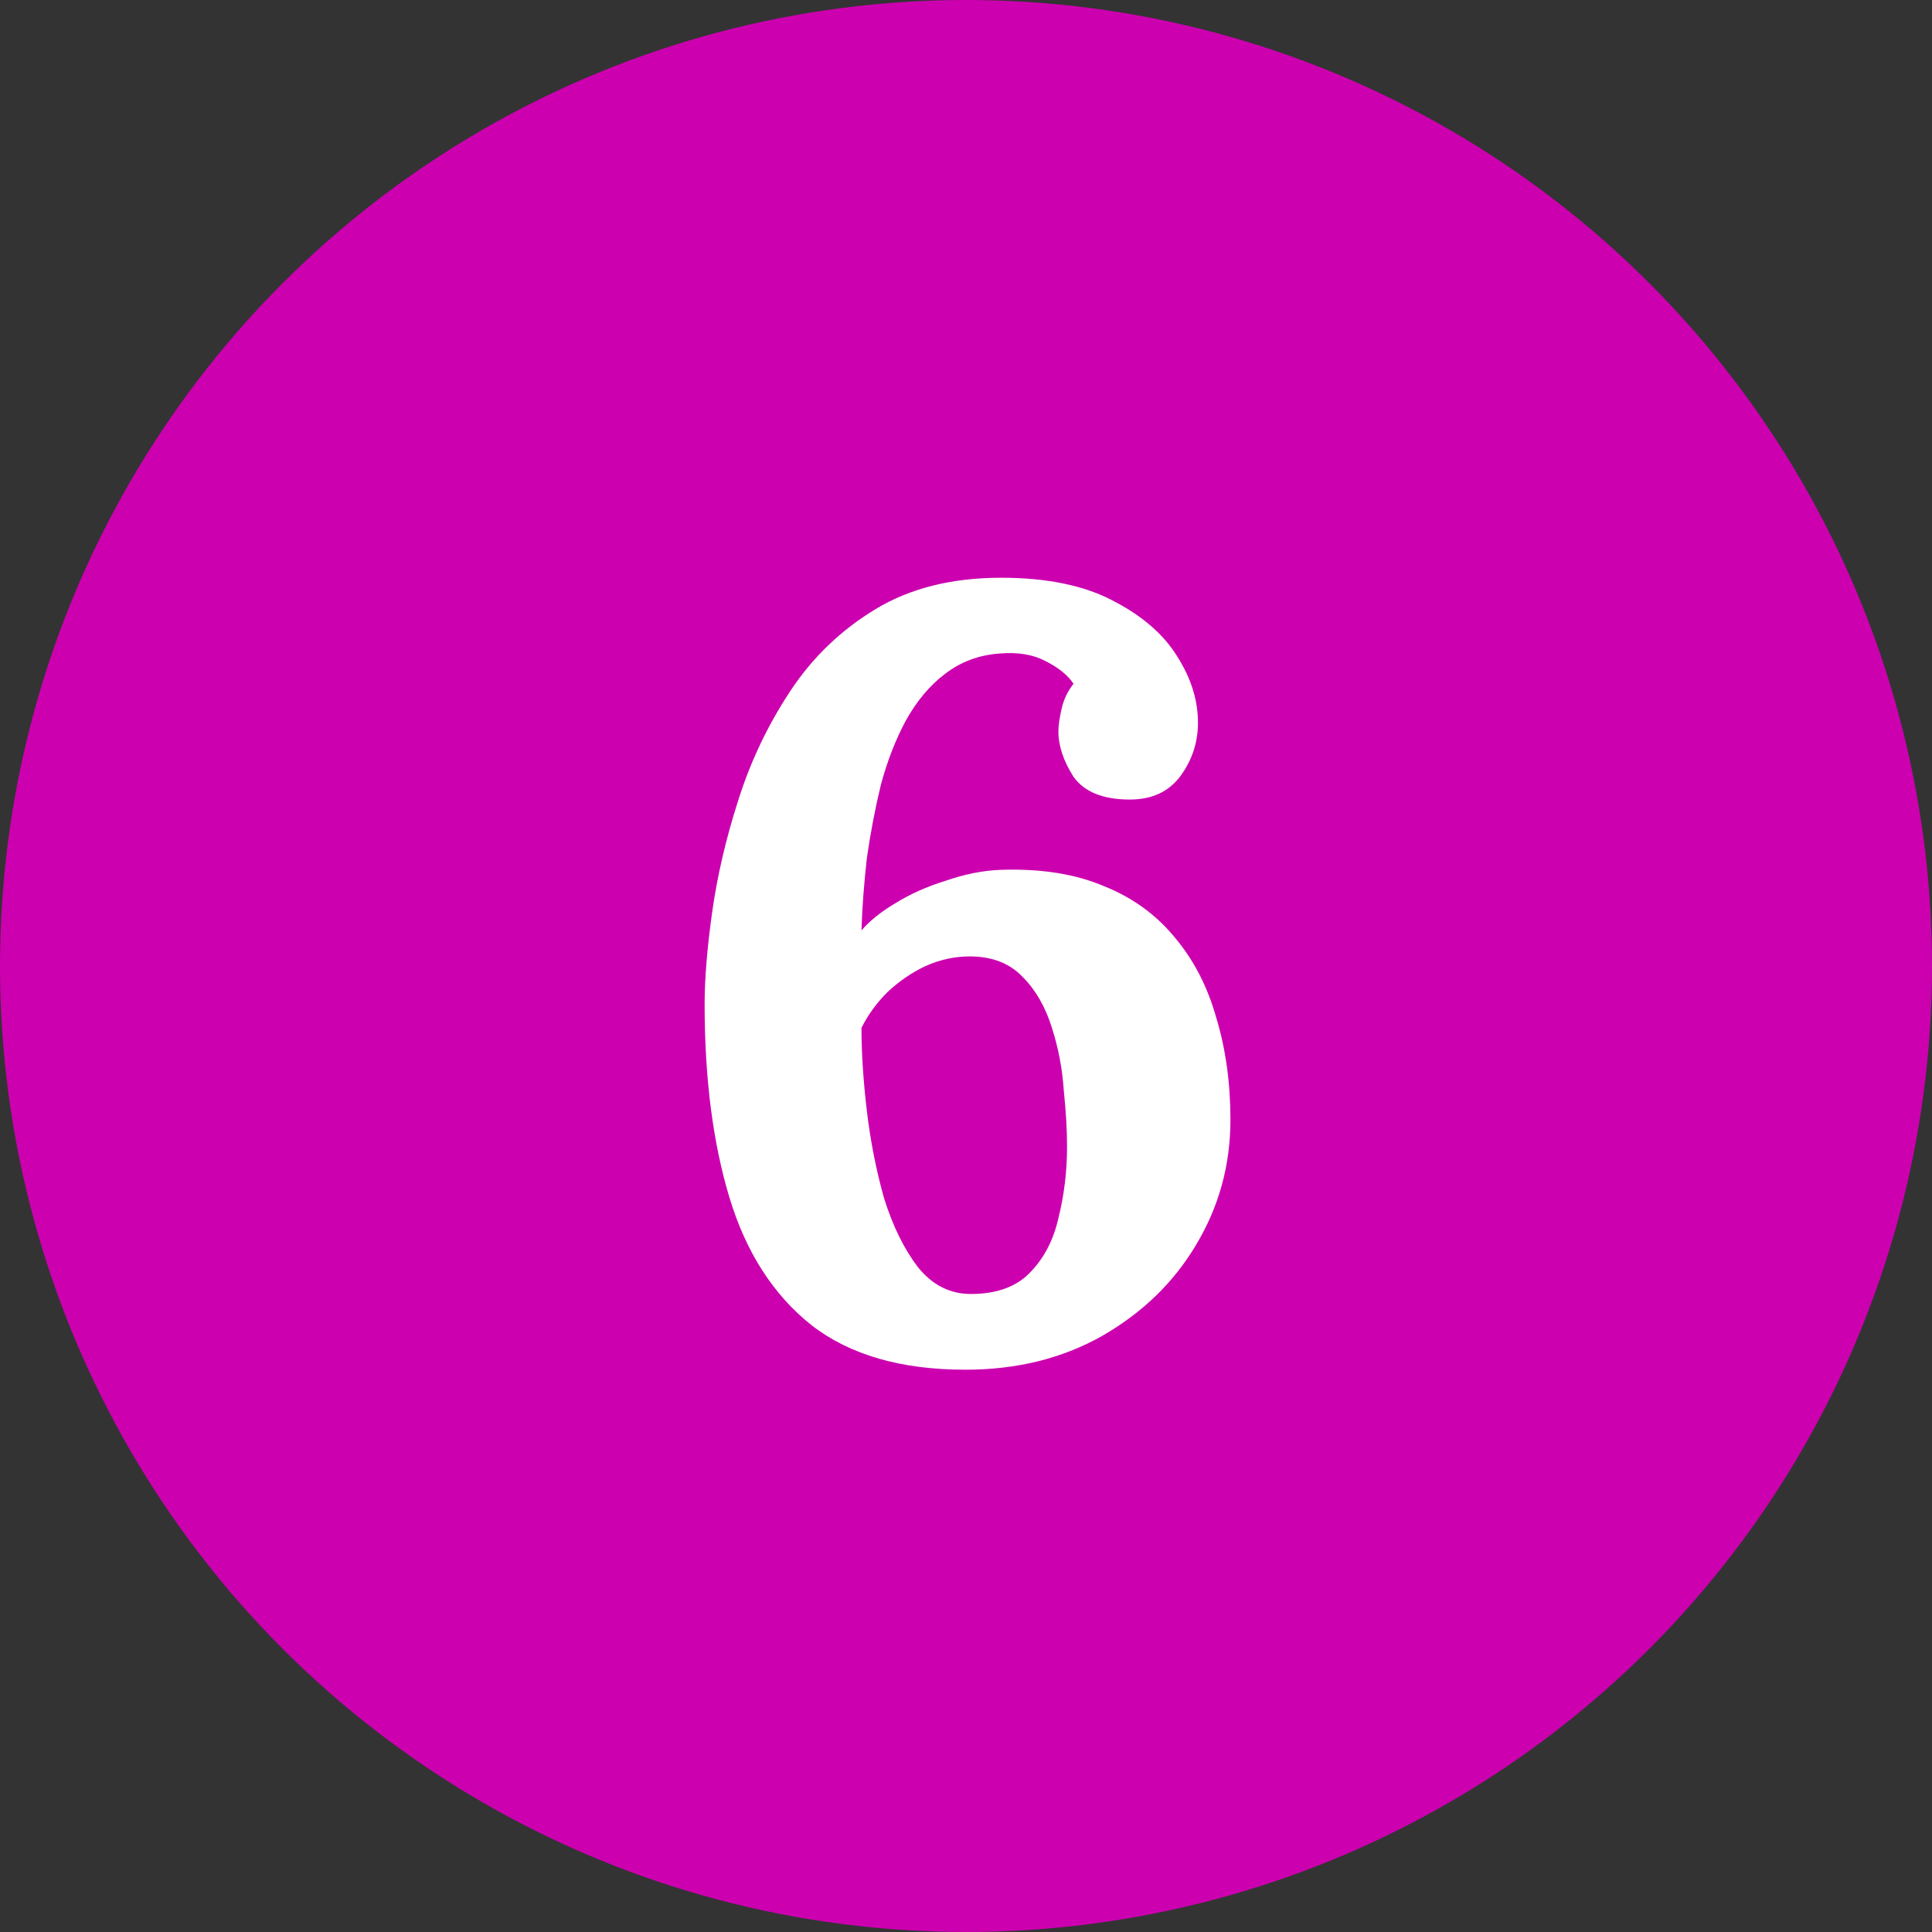
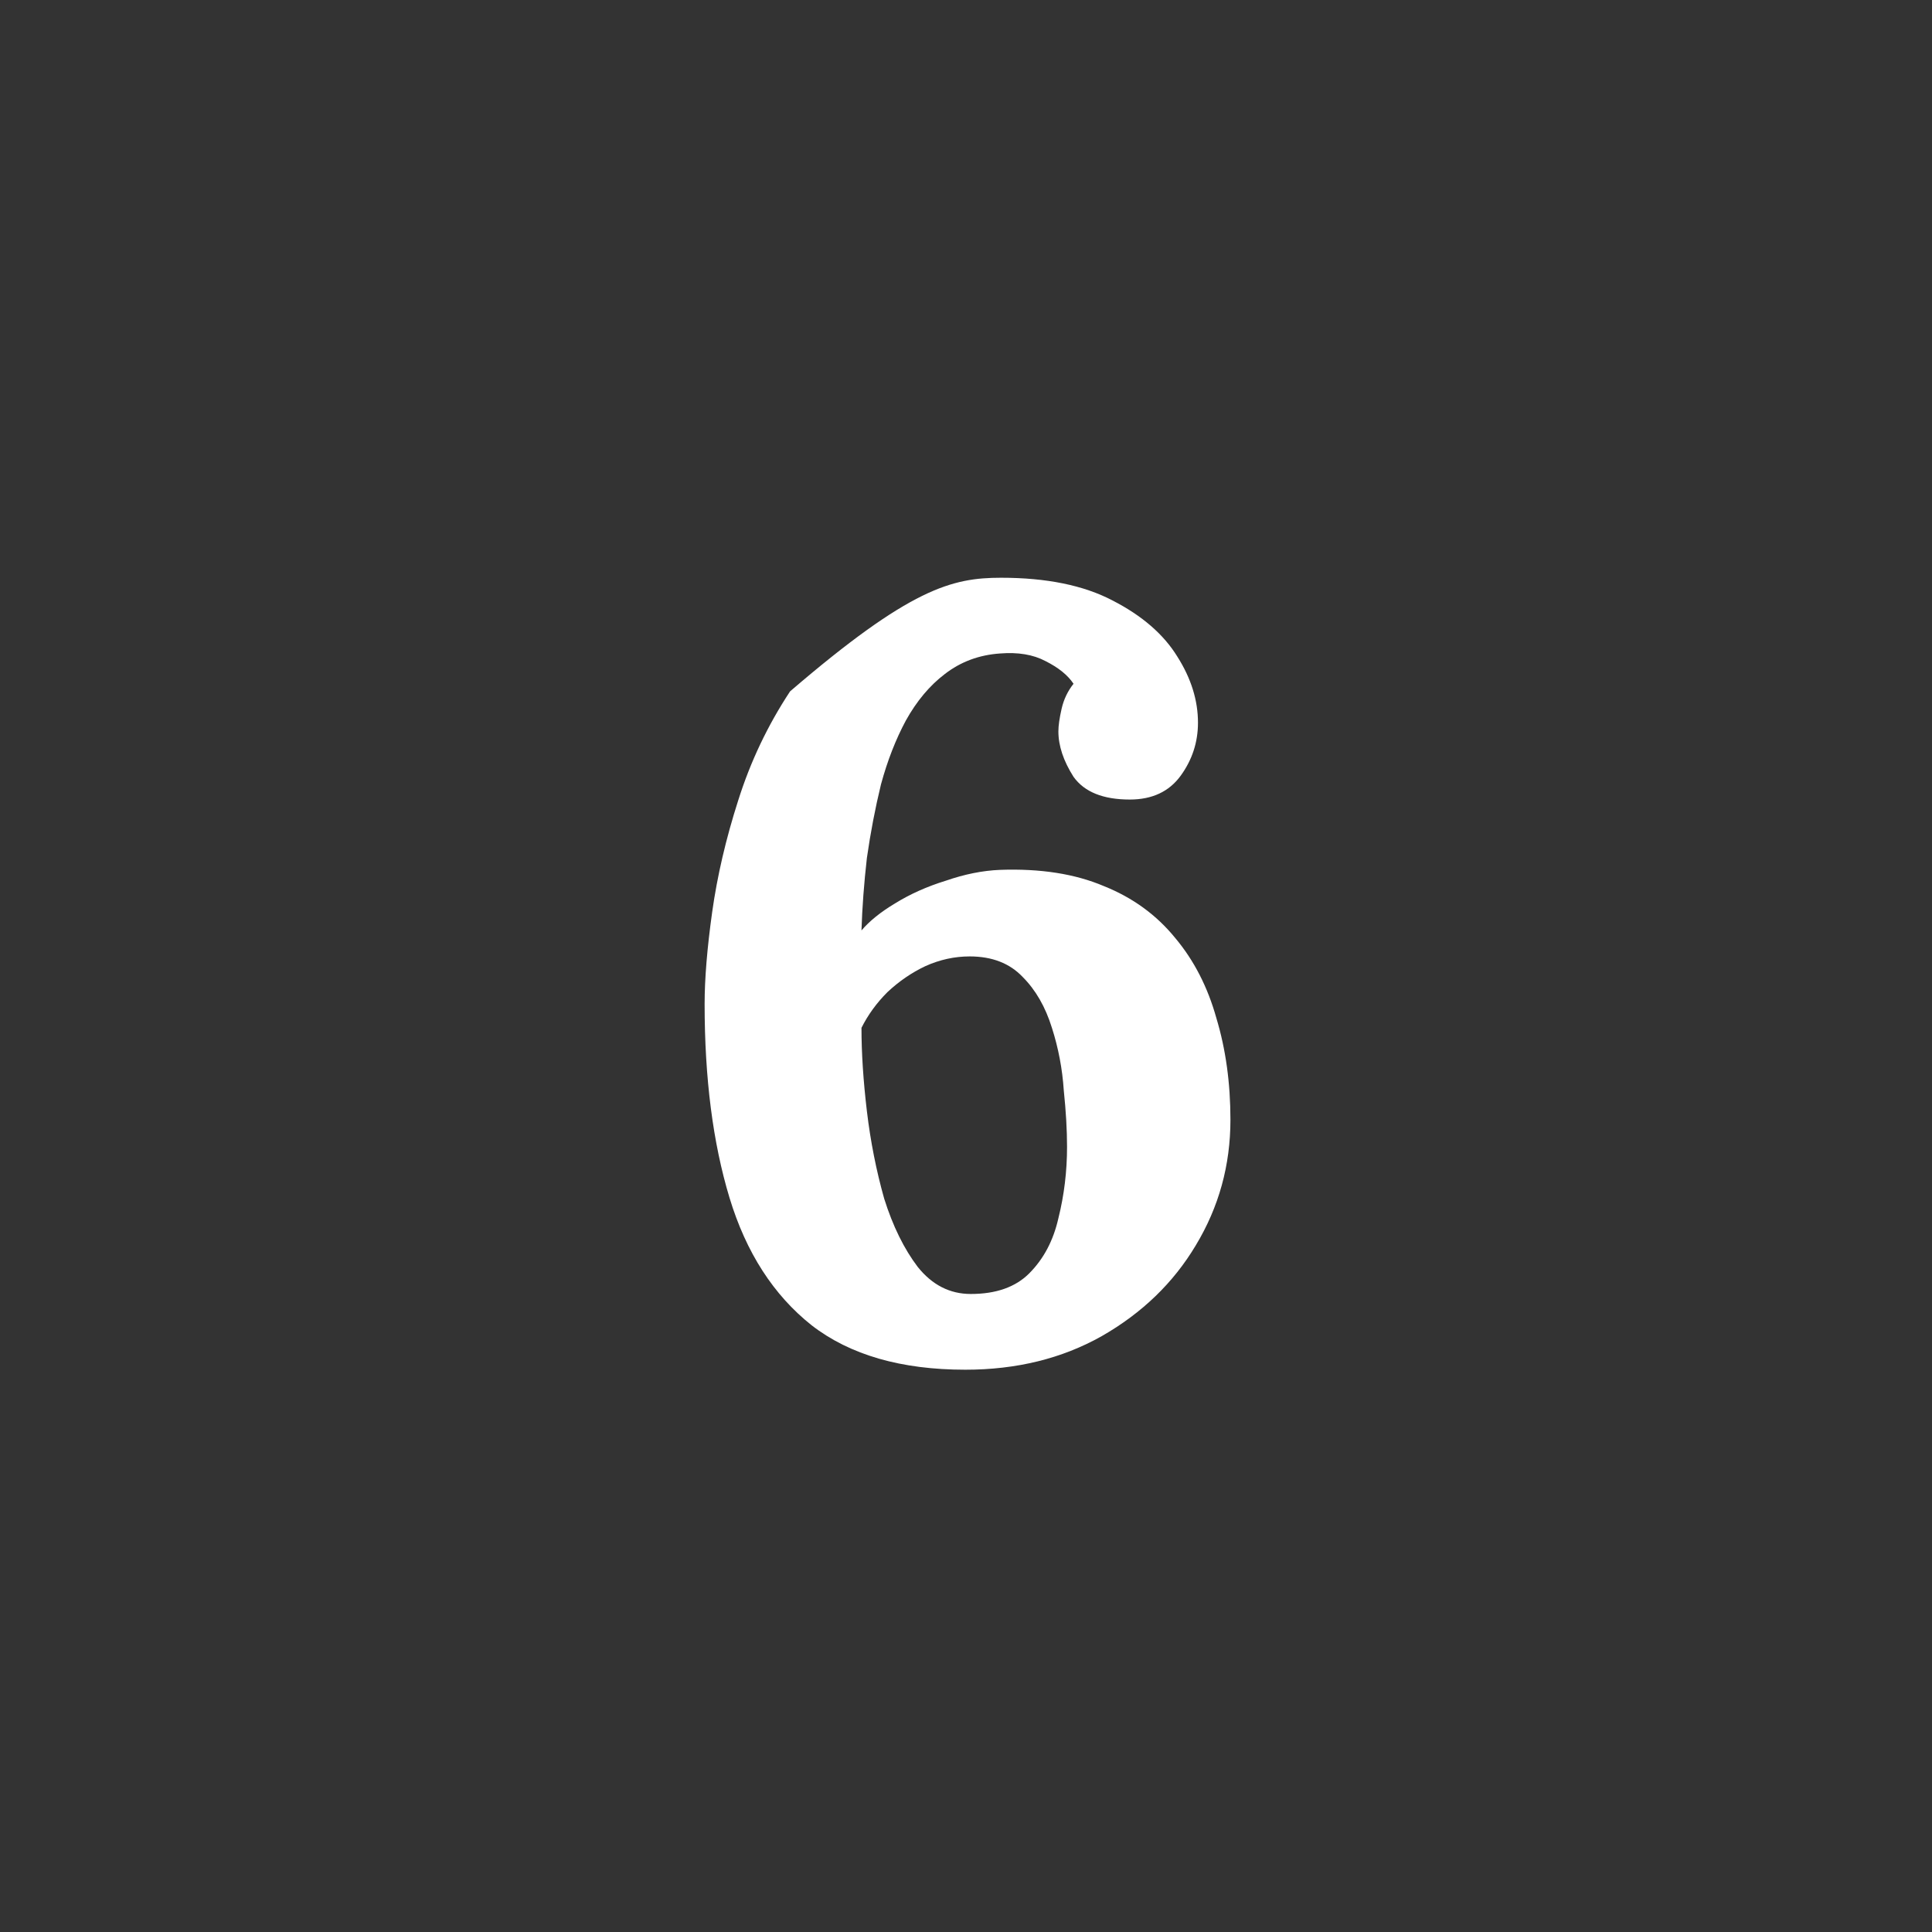
<svg xmlns="http://www.w3.org/2000/svg" width="100" height="100" viewBox="0 0 100 100" fill="none">
  <rect x="0" y="0" width="100" height="100" fill="#333333" stroke="none" />
-   <circle cx="50" cy="50" r="50" fill="#CC00AF" />
-   <path d="M49.967 70.896C46.644 70.896 43.993 70.131 42.014 68.6C40.036 67.032 38.617 64.829 37.758 61.992C36.9 59.155 36.471 55.813 36.471 51.968C36.471 50.661 36.601 49.075 36.862 47.208C37.124 45.341 37.572 43.419 38.206 41.44C38.841 39.424 39.737 37.539 40.895 35.784C42.052 34.029 43.526 32.611 45.319 31.528C47.111 30.445 49.276 29.904 51.815 29.904C54.166 29.904 56.089 30.296 57.583 31.08C59.113 31.864 60.233 32.835 60.943 33.992C61.652 35.112 62.007 36.251 62.007 37.408C62.007 38.416 61.708 39.331 61.111 40.152C60.513 40.973 59.636 41.384 58.478 41.384C57.097 41.384 56.127 40.992 55.566 40.208C55.044 39.387 54.782 38.603 54.782 37.856C54.782 37.557 54.839 37.165 54.95 36.68C55.062 36.195 55.268 35.765 55.566 35.392C55.268 34.944 54.782 34.552 54.111 34.216C53.476 33.88 52.692 33.749 51.758 33.824C50.676 33.899 49.724 34.253 48.903 34.888C48.118 35.485 47.447 36.288 46.886 37.296C46.364 38.267 45.934 39.368 45.599 40.6C45.3 41.832 45.057 43.101 44.87 44.408C44.721 45.715 44.628 46.965 44.59 48.16C45.001 47.675 45.58 47.208 46.327 46.76C47.111 46.275 47.988 45.883 48.959 45.584C49.929 45.248 50.862 45.061 51.758 45.024C53.849 44.949 55.641 45.229 57.135 45.864C58.628 46.461 59.86 47.357 60.831 48.552C61.801 49.709 62.511 51.091 62.959 52.696C63.444 54.301 63.687 56.056 63.687 57.96C63.687 60.312 63.089 62.477 61.895 64.456C60.737 66.397 59.113 67.965 57.023 69.16C54.969 70.317 52.617 70.896 49.967 70.896ZM50.246 66.976C51.553 66.976 52.561 66.621 53.27 65.912C54.017 65.165 54.521 64.213 54.782 63.056C55.081 61.861 55.23 60.629 55.23 59.36C55.23 58.501 55.175 57.531 55.062 56.448C54.988 55.328 54.782 54.245 54.447 53.2C54.111 52.117 53.606 51.24 52.934 50.568C52.263 49.859 51.348 49.504 50.191 49.504C49.407 49.504 48.641 49.672 47.895 50.008C47.185 50.344 46.532 50.792 45.934 51.352C45.374 51.912 44.926 52.528 44.59 53.2C44.59 54.507 44.684 55.944 44.87 57.512C45.057 59.08 45.356 60.592 45.767 62.048C46.215 63.467 46.793 64.643 47.502 65.576C48.249 66.509 49.164 66.976 50.246 66.976Z" fill="white" />
+   <path d="M49.967 70.896C46.644 70.896 43.993 70.131 42.014 68.6C40.036 67.032 38.617 64.829 37.758 61.992C36.9 59.155 36.471 55.813 36.471 51.968C36.471 50.661 36.601 49.075 36.862 47.208C37.124 45.341 37.572 43.419 38.206 41.44C38.841 39.424 39.737 37.539 40.895 35.784C47.111 30.445 49.276 29.904 51.815 29.904C54.166 29.904 56.089 30.296 57.583 31.08C59.113 31.864 60.233 32.835 60.943 33.992C61.652 35.112 62.007 36.251 62.007 37.408C62.007 38.416 61.708 39.331 61.111 40.152C60.513 40.973 59.636 41.384 58.478 41.384C57.097 41.384 56.127 40.992 55.566 40.208C55.044 39.387 54.782 38.603 54.782 37.856C54.782 37.557 54.839 37.165 54.95 36.68C55.062 36.195 55.268 35.765 55.566 35.392C55.268 34.944 54.782 34.552 54.111 34.216C53.476 33.88 52.692 33.749 51.758 33.824C50.676 33.899 49.724 34.253 48.903 34.888C48.118 35.485 47.447 36.288 46.886 37.296C46.364 38.267 45.934 39.368 45.599 40.6C45.3 41.832 45.057 43.101 44.87 44.408C44.721 45.715 44.628 46.965 44.59 48.16C45.001 47.675 45.58 47.208 46.327 46.76C47.111 46.275 47.988 45.883 48.959 45.584C49.929 45.248 50.862 45.061 51.758 45.024C53.849 44.949 55.641 45.229 57.135 45.864C58.628 46.461 59.86 47.357 60.831 48.552C61.801 49.709 62.511 51.091 62.959 52.696C63.444 54.301 63.687 56.056 63.687 57.96C63.687 60.312 63.089 62.477 61.895 64.456C60.737 66.397 59.113 67.965 57.023 69.16C54.969 70.317 52.617 70.896 49.967 70.896ZM50.246 66.976C51.553 66.976 52.561 66.621 53.27 65.912C54.017 65.165 54.521 64.213 54.782 63.056C55.081 61.861 55.23 60.629 55.23 59.36C55.23 58.501 55.175 57.531 55.062 56.448C54.988 55.328 54.782 54.245 54.447 53.2C54.111 52.117 53.606 51.24 52.934 50.568C52.263 49.859 51.348 49.504 50.191 49.504C49.407 49.504 48.641 49.672 47.895 50.008C47.185 50.344 46.532 50.792 45.934 51.352C45.374 51.912 44.926 52.528 44.59 53.2C44.59 54.507 44.684 55.944 44.87 57.512C45.057 59.08 45.356 60.592 45.767 62.048C46.215 63.467 46.793 64.643 47.502 65.576C48.249 66.509 49.164 66.976 50.246 66.976Z" fill="white" />
</svg>